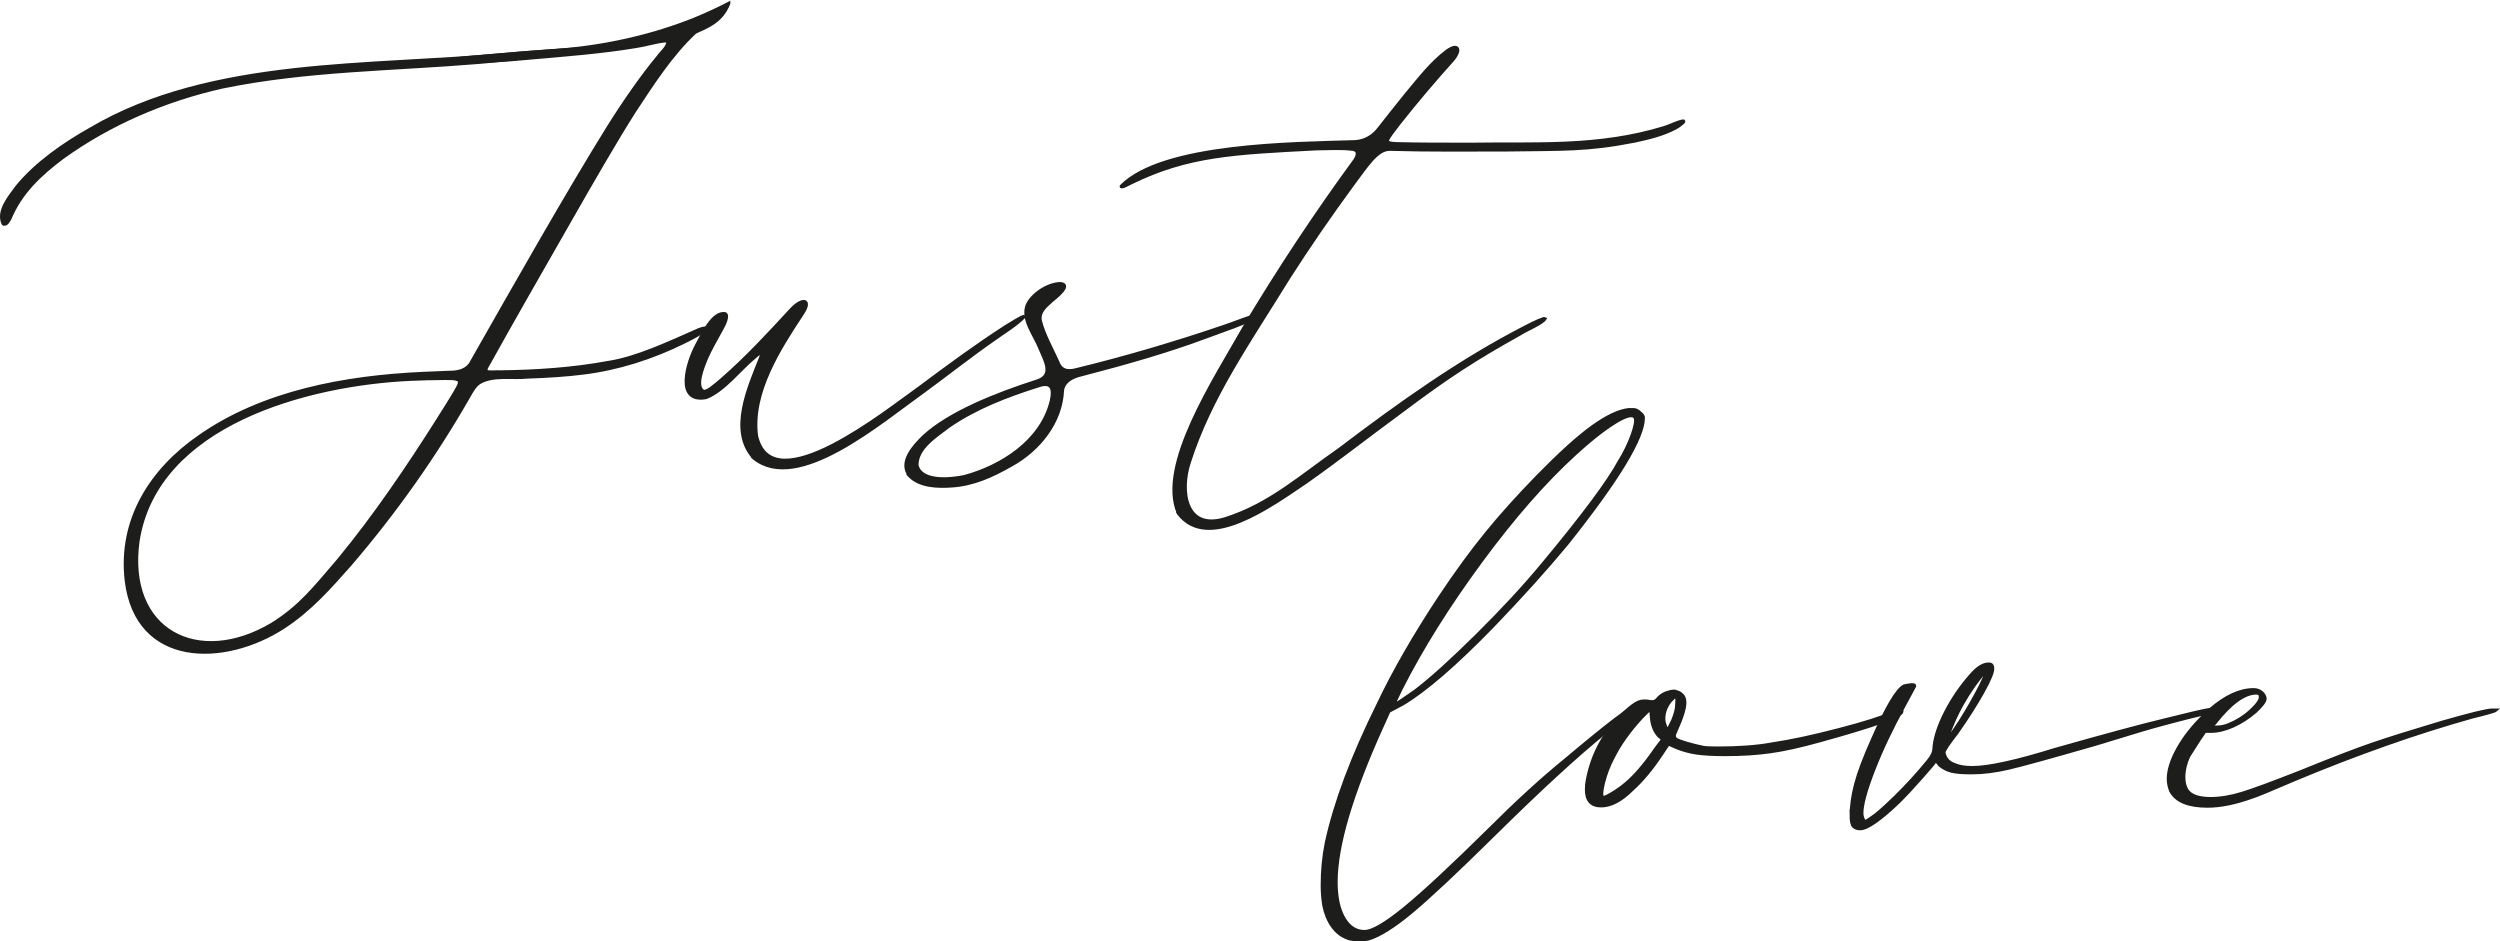
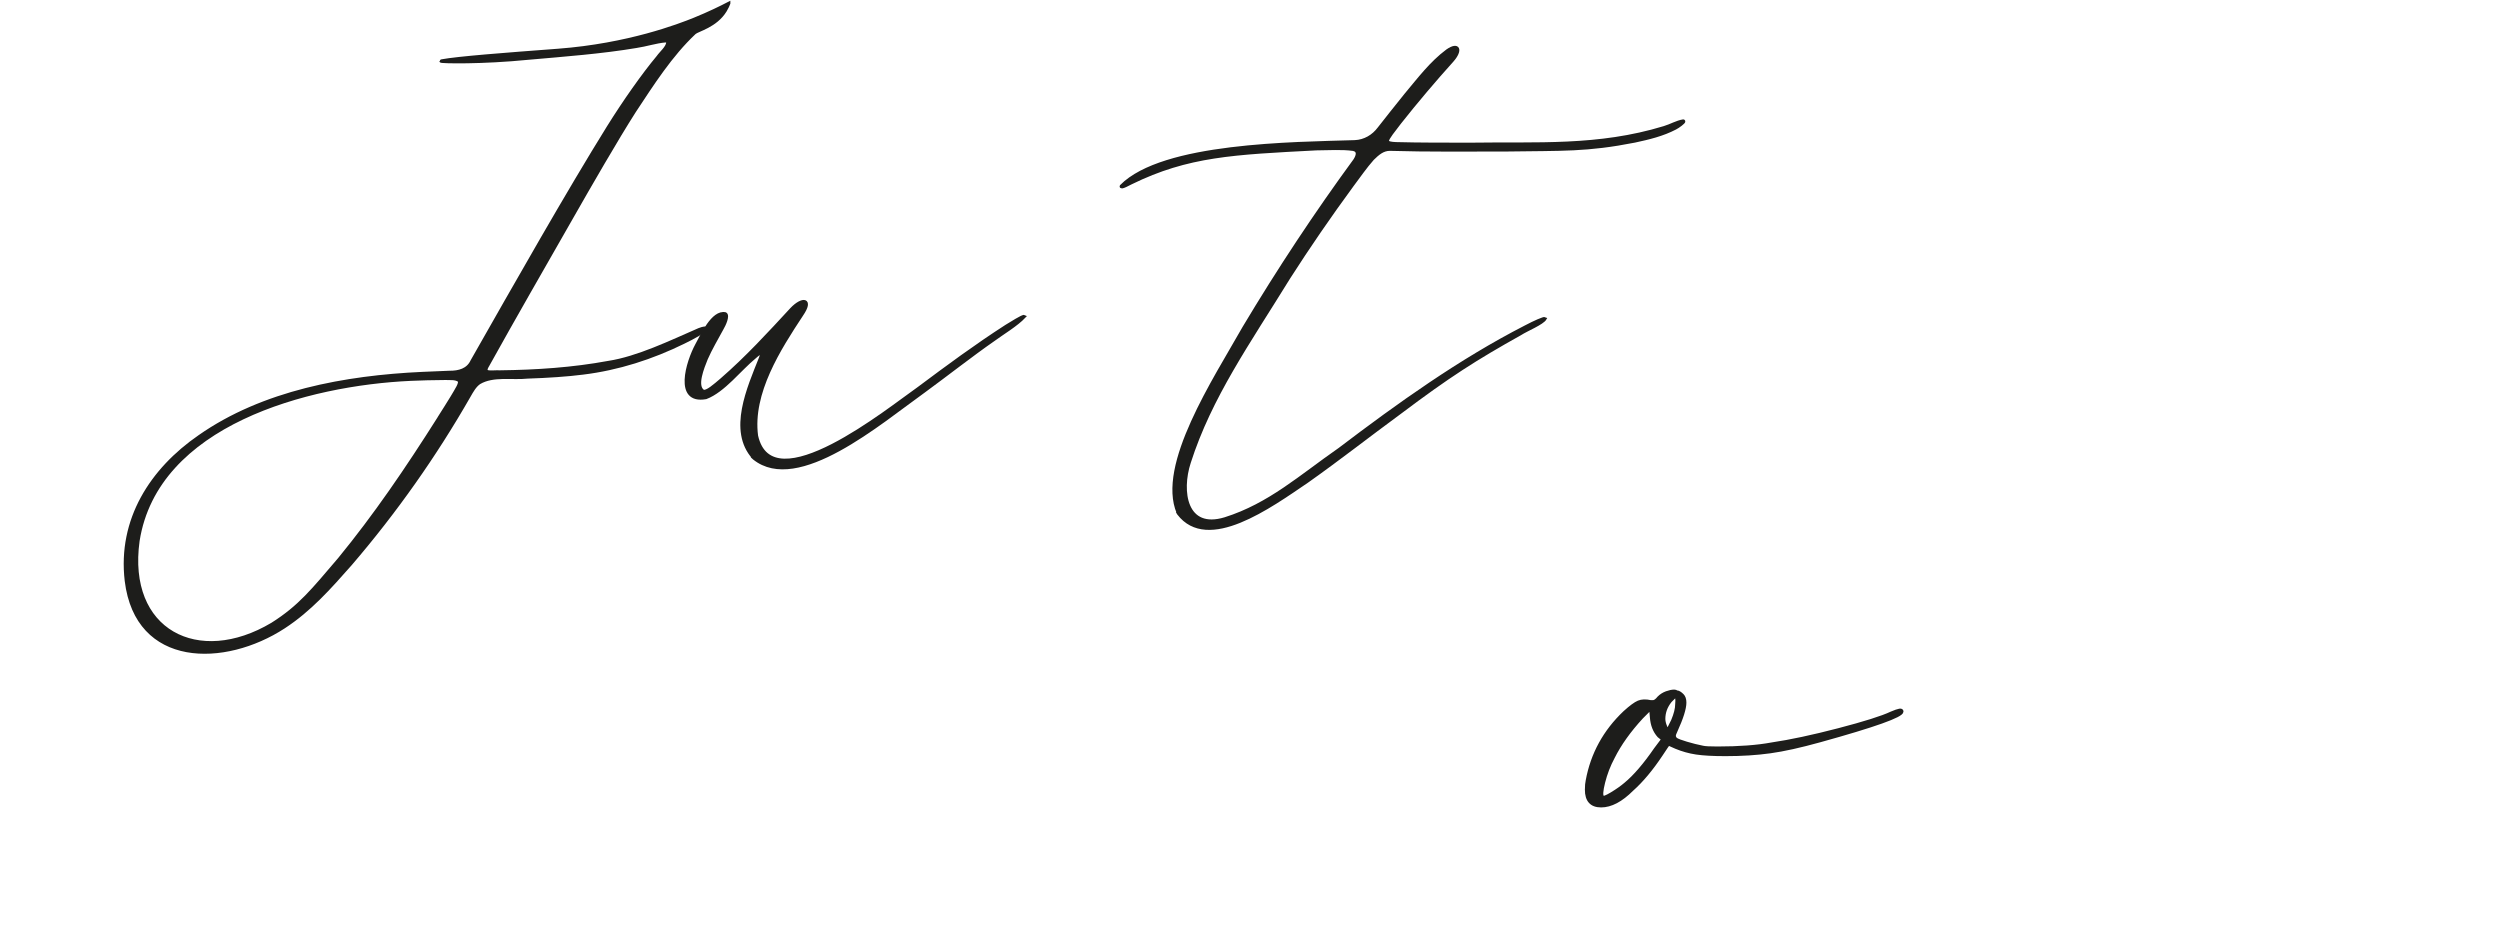
<svg xmlns="http://www.w3.org/2000/svg" id="Livello_2" data-name="Livello 2" viewBox="0 0 590.41 222.28">
  <defs>
    <style>      .cls-1 {        fill: #1d1d1b;        stroke: #1d1d1b;        stroke-miterlimit: 10;        stroke-width: .75px;      }    </style>
  </defs>
  <g id="Livello_1-2" data-name="Livello 1">
    <g>
      <g>
        <path class="cls-1" d="M172.11.79c-1.83.95-4.63,2.33-8.15,3.76-3.56,1.44-15.6,6.08-32.14,7.33-12.74.96-23.68,1.79-27.55,2.51-.04,0-.12.02-.12.04,0,.2,9.68.41,20.67-.69,8.34-.73,17.35-1.41,25.45-2.78,2.28-.33,4.64-1.12,6.86-1.31.35.02.56.13.6.35-.14,1.27-1.59,2.39-2.35,3.47-3.52,4.22-7.9,10.46-11.7,16.54-9.51,15.3-21.69,36.77-32.21,55.27-.97,2.09-3.08,2.68-5.34,2.65-2.15.08-4.34.16-6.42.27-18.11.84-37.57,4.35-52.63,14.91-11.25,7.77-18.96,19.55-17.25,34.06,2.47,20.27,23.21,20.04,37.21,10.91,6.15-4.01,10.81-9.27,15.74-14.86,10.6-12.36,19.99-25.67,28.01-39.7.66-1.15,1.35-2.41,2.4-3.13,3.28-1.95,7.78-.95,11.42-1.35,4.66-.15,9.44-.47,13.06-.94,8.29-1.01,16.32-3.59,23.83-7.29,2.27-1.1,4.82-2.51,5.12-3.09.22-.37-.41-.3-1.54.13-6.66,2.9-14.48,6.69-21.38,7.75-8.41,1.56-17.08,2.13-25.62,2.23-2.19-.09-4.22.58-2.87-1.58,6.18-11.13,13.08-23.12,19.61-34.55,4.59-8.06,10.9-19,15.02-25.44,4.26-6.45,8.61-13.27,14.18-18.5.74-.69,5.01-1.59,7.25-5.25.43-.7.69-1.32.84-1.71ZM103.72,98.66c-7.72,12.2-15.16,23.11-23.58,33.38-6.29,7.37-9.35,11.25-15.83,15.35-17.48,10.43-34.69,1.67-31.71-19.69,4.35-27.59,40.04-37.03,64.42-38.13,2.26-.11,5.41-.18,8.18-.2,1.09.06,2.3-.13,3.18.47.59.52-.6,2.19-1.66,4.01-.96,1.58-1.95,3.13-2.9,4.63l-.1.16Z" />
        <path class="cls-1" d="M177.98,108.09c-5.77-6.39-1.16-16.51,1.62-23.52.59-1.55.11-1.56-1.31-.28-3.59,2.94-7.37,8.01-11.59,9.61-7.34,1.28-4.31-8.47-2.15-12.44,1.22-2.22,3.8-7.99,6.75-7.35.75.42-.23,2.57-.78,3.49-1.26,2.31-2.74,4.84-3.74,7.14-.83,2.08-2.64,6.45-.7,7.67.88.27,2.67-1.33,4.37-2.78,5.91-5.13,11.22-10.91,16.47-16.6,2.56-2.72,5.01-2.47,2.41,1.31-5.28,8.02-12,18.44-10.67,28.59,3.62,16.21,31.35-6.38,38.23-11.17,7.12-5.32,13.5-10.03,20.75-14.71,1.02-.59,3.91-2.49,4.27-2.3-1.84,1.96-5.11,3.89-7.38,5.56-4.91,3.4-11.28,8.39-16.28,12.04-10.49,7.49-29.87,24.15-40.16,15.87l-.13-.12Z" />
-         <path class="cls-1" d="M214.84,112.38c-2.6-3.2,1.07-7.14,3.35-9.33,5.97-5.5,16.92-9.92,26.65-13.03,4.27-1.31,1.87-5.01.74-7.8-1.21-3.11-4.24-6.7-3.02-10.05.98-2.5,4.79-5.17,7.92-5.19,2.68.28-1.16,3.28-2.19,4.12-1.71,1.51-2.87,2.66-2.65,4.48.8,3.45,3.05,7.28,4.41,10.45.74,1.43,1.92,1.71,3.64,1.4,11.98-2.89,24.33-6.56,35.44-10.36,2.51-.84,4.84-1.82,7.34-2.58.66-.18,1.03-.22,1-.11-2.27,1.64-9.38,3.93-12.54,5.16-9.48,3.53-19.45,6.34-29.62,8.98-2.01.48-4.04,1.46-4.39,3.63-.29,7.48-5.54,14.11-12.19,17.73-4.39,2.5-8.84,4.55-13.99,4.88-3.25.21-7.34.14-9.81-2.26l-.11-.12ZM216.58,110.05c1.18,3.87,7.79,3.18,11.09,2.53,8.82-2.36,18.31-8.36,20.6-17.85.67-2.83.18-4.78-3.14-3.58-7.25,2.27-14.66,5.13-20.94,9.43-3.04,2.36-7.7,5.11-7.64,9.33l.03.15Z" />
        <path class="cls-1" d="M278.26,121.12c-4.78-11.21,8.57-31.44,15.52-43.73,8.28-13.85,17.1-27.15,26.18-39.55.72-1.11.99-2.29-.38-2.57-2.71-.38-5.79-.14-8.72-.13-19.55,1.02-30.3,1.46-43.72,8.03-.46.23-.91.48-1.34.67-.72.33-1.11.39-.99.12,9.84-9.94,40.77-10.04,55.14-10.49,2.33-.1,4.37-1.3,5.74-3.15,1.93-2.47,3.9-4.95,6.34-7.98,3.05-3.64,5.99-7.55,9.8-10.37,2.63-1.82,3.33-.16,1.12,2.34-4.07,4.51-8.48,9.71-12.39,14.66-1.35,1.79-2.86,3.6-2.9,4.27-.02.53.87.64,2.01.69,6.04.16,10.73.12,17.49.14,15.81-.25,30.23.84,45.84-3.92,1.67-.5,2.97-1.33,4.52-1.58.08,0,.11.04.12.09.08.21-1.3,1.24-1.98,1.58-2.99,1.57-6.31,2.36-9.61,3.07-11.33,2.23-17.03,1.9-30.28,2.1-9.12,0-18.61.11-27.54-.16-1.66,0-2.82,1.03-4.06,2.24-1.71,1.92-3.25,4.17-4.8,6.23-5.34,7.28-10.34,14.55-15.01,21.85-9.48,15.38-18.55,28.15-23.51,43.64-2.23,6.86-.92,16.18,8.48,13.31,10.49-3.3,17.9-10.08,27.03-16.42,13.96-10.6,28.41-20.94,43.94-28.91,2.06-1.09,4.34-2.11,4.6-1.95-.61,1.09-4.42,2.64-5.83,3.56-10.68,5.98-16.83,9.88-28.47,18.64-7.51,5.51-14.4,10.93-21.87,16.21-8.86,6.02-23.5,16.65-30.4,7.63l-.09-.15Z" />
-         <path class="cls-1" d="M.78,52.83c.69.47,1.25-.7,1.55-1.19,2.57-6.14,6.99-10.32,12.42-14.41,11.22-8.09,24.24-13.64,37.71-16.68,19.9-4.1,40.23-4.13,60.72-5.83,6.52-.55,13.98-1.37,19.64-2.39,1.65-.25,3.37-.77,5.04-.71,1.49.15,3.34.79,4.93-.17.71-.48-.76-.4-.76-.4,0,0-.44.09-.62.09-7.37.68-14.79.98-22.09,1.72-31.41,3.05-69.35.77-97.88,17.58-6.26,3.51-12.92,8.13-17.44,13.67-1.66,2.29-4.64,5.66-3.28,8.68l.05.05Z" />
      </g>
      <g>
-         <path class="cls-1" d="M320.91,221.91c-1.28,0-2.17-.13-2.69-.38-1.41-.51-2.59-1.44-3.55-2.78s-1.63-2.98-2.02-4.9c-.26-1.54-.38-3.14-.38-4.8,0-3.46.32-6.78.96-9.98,2.05-9.47,6.14-20.42,12.29-32.83,3.71-7.81,8.57-16.25,14.59-25.34,3.84-5.76,7.49-10.75,10.94-14.98s7.42-8.64,11.9-13.25c5.38-5.5,9.76-9.47,13.15-11.9,3.39-2.43,6.24-3.77,8.54-4.03h1.15c.51,0,1.02.26,1.54.77.51.38.77.77.77,1.15,0,4.74-6.02,14.66-18.05,29.76-4.99,6.02-10.82,12.48-17.47,19.39-8.83,9.09-15.94,15.23-21.31,18.43l-3.26,1.73-1.73,3.84c-7.17,15.87-10.75,28.03-10.75,36.48,0,3.58.61,6.43,1.82,8.54,1.22,2.11,2.85,3.17,4.9,3.17,1.79,0,4.9-1.79,9.31-5.38,4.42-3.58,11.17-9.85,20.26-18.82,6.4-6.4,12.35-11.84,17.86-16.32,10.49-8.83,15.74-12.8,15.74-11.9,0,.13-2.11,1.92-6.34,5.38-6.79,5.5-15.49,13.51-26.11,24-9.09,8.96-15.68,15.14-19.78,18.53-4.1,3.39-7.43,5.47-9.98,6.24-.51.13-1.28.19-2.3.19ZM330.51,165.75l3.65-2.5c3.71-2.81,8.57-7.2,14.59-13.15,6.01-5.95,11.2-11.55,15.55-16.8,9.47-11.39,15.49-19.46,18.05-24.19,1.28-2.05,2.3-4.13,3.07-6.24.77-2.11,1.02-3.49.77-4.13-.13-.38-.45-.58-.96-.58-1.03,0-2.72.8-5.09,2.4-2.37,1.6-5.09,3.81-8.16,6.62-7.17,6.53-14.59,15.01-22.27,25.44-7.68,10.43-13.95,20.45-18.82,30.05l-1.92,4.03,1.54-.96Z" />
        <path class="cls-1" d="M374.67,186.46c0-.89.07-1.6.19-2.11,1.15-6.27,4.1-11.65,8.83-16.13,1.41-1.28,2.5-2.08,3.26-2.4.77-.32,1.73-.35,2.88-.1h.58c.38,0,.83-.32,1.34-.96.51-.51,1.12-.89,1.82-1.15.7-.25,1.31-.38,1.82-.38.25,0,.45.07.58.19.38,0,.83.26,1.34.77.38.38.58.96.58,1.73,0,1.41-.71,3.65-2.11,6.72-.26.51-.38.9-.38,1.15s.13.51.38.77c.38.26,1.22.58,2.5.96,1.28.38,2.56.71,3.84.96.51.13,1.66.19,3.46.19,5.12,0,9.41-.32,12.86-.96,4.35-.64,9.6-1.76,15.74-3.36,6.14-1.6,10.3-2.91,12.48-3.94.89-.38,1.54-.61,1.92-.67.38-.06.58.03.58.29,0,1.03-6.46,3.33-19.39,6.91-4.61,1.28-8.51,2.15-11.71,2.59-3.2.45-6.72.67-10.56.67-2.95,0-5.25-.13-6.91-.38-1.67-.25-3.26-.7-4.8-1.34l-1.73-.77c-.13.13-.32.38-.58.77-.26.38-.64.96-1.15,1.73-2.3,3.46-4.61,6.21-6.91,8.26-2.56,2.56-4.99,3.84-7.3,3.84s-3.46-1.28-3.46-3.84ZM380.62,187.45c1.28-.77,2.37-1.54,3.26-2.3,2.17-1.79,4.54-4.54,7.1-8.26l1.73-2.3-.96-.77c-1.03-1.15-1.6-2.62-1.73-4.42l-.19-2.11-2.11,2.11c-2.95,3.2-5.18,6.34-6.72,9.41-1.03,1.92-1.79,3.91-2.3,5.95-.51,2.05-.58,3.2-.19,3.46.13.26.83,0,2.11-.77ZM393.3,171.51c.25.64.45.96.58.96l1.15-2.3c.64-1.54.96-2.81.96-3.84.13-1.28,0-1.92-.38-1.92l-1.15,1.15c-1.03,1.28-1.54,2.69-1.54,4.22,0,.51.13,1.09.38,1.73Z" />
-         <path class="cls-1" d="M437.2,192.54c0-2.26.35-4.73,1.06-7.41.71-2.68,2.02-6.16,3.94-10.45,3.33-7.62,5.82-11.84,7.49-12.68.51-.12,1.06-.21,1.63-.27.58-.06.86.03.86.27l-2.5,4.64c-2.95,5.36-5.35,10.42-7.2,15.18-1.85,4.76-2.78,8.16-2.78,10.18,0,.6.13,1.13.38,1.61,0,.24.13.36.38.36s.71-.24,1.34-.71c1.15-.71,3.07-2.38,5.76-5,2.69-2.62,5.25-5.42,7.68-8.39.51-.59.89-1.16,1.15-1.7.25-.54.38-1.16.38-1.88.26-2.38,1.18-5.12,2.78-8.21,1.6-3.09,3.55-5.95,5.86-8.57,1.54-1.79,2.94-2.68,4.22-2.68.38,0,.64.09.77.27.13.18.19.39.19.62.13.83-.64,2.74-2.3,5.71-1.67,2.98-3.71,6.19-6.14,9.64-2.05,2.62-3.07,4.17-3.07,4.64.25,1.43,1.09,2.38,2.5,2.86,1.02.48,2.43.71,4.22.71,3.84,0,10.37-1.43,19.58-4.29,11.78-3.33,20.16-5.59,25.15-6.79,6.14-1.55,9.98-2.44,11.52-2.68,3.58-3.09,6.97-4.64,10.18-4.64.64,0,1.21.18,1.73.54.51.36.83.83.96,1.43v.18c0,.6-.77,1.61-2.3,3.04-1.67,1.43-3.43,2.56-5.28,3.39-1.86.83-3.62,1.25-5.28,1.25h-1.34l-1.34,1.96-2.5,3.93c-.77,1.67-1.15,3.33-1.15,5,0,1.19.26,2.2.77,3.04.89,1.31,2.75,1.96,5.57,1.96,2.3,0,4.8-.42,7.49-1.25,2.69-.83,7.36-2.56,14.02-5.18,7.3-2.97,12.86-5.12,16.7-6.43,3.84-1.31,9.34-3.04,16.51-5.18,6.65-1.9,10.56-2.86,11.71-2.86h.96c-.26.24-2.11.78-5.57,1.61-13.19,3.69-27.2,8.63-42.05,14.82-5.5,2.38-8.83,3.75-9.98,4.11-3.97,1.43-7.49,2.14-10.56,2.14-4.48,0-7.36-1.19-8.64-3.57-.38-.95-.58-1.9-.58-2.86,0-2.02.73-4.38,2.21-7.05,1.47-2.68,3.55-5.33,6.24-7.95l.57-.54-.77.18c-2.05.48-4.64,1.13-7.78,1.96-3.14.83-5.47,1.49-7.01,1.96l-10.56,3.21c-10.75,3.1-17.66,5-20.74,5.71-3.07.71-5.95,1.07-8.64,1.07-2.05,0-3.58-.12-4.61-.36-1.03-.24-1.99-.71-2.88-1.43-.26-.36-.48-.63-.67-.8-.19-.18-.35-.21-.48-.09,0,.12-.99,1.31-2.98,3.57-1.99,2.26-3.81,4.23-5.47,5.89-4.48,4.29-7.55,6.43-9.22,6.43-.64,0-1.15-.18-1.54-.54-.38-.36-.58-1.25-.58-2.68ZM461.65,172.28c1.66-2.43,3.36-5.25,5.09-8.45,1.73-3.2,2.46-4.99,2.21-5.38-.13,0-.77.77-1.92,2.3-1.15,1.54-2.18,3.07-3.07,4.61-1.03,1.67-2.02,3.65-2.98,5.95-.96,2.3-1.31,3.46-1.06,3.46l1.73-2.5ZM523.47,171.72c1.02,0,1.98-.19,2.88-.58,1.92-.77,3.65-1.85,5.18-3.26,1.54-1.41,2.3-2.5,2.3-3.26,0-.64-.32-.96-.96-.96-2.82,0-6.08,2.37-9.79,7.1l-.96.96h1.34Z" />
      </g>
    </g>
  </g>
</svg>